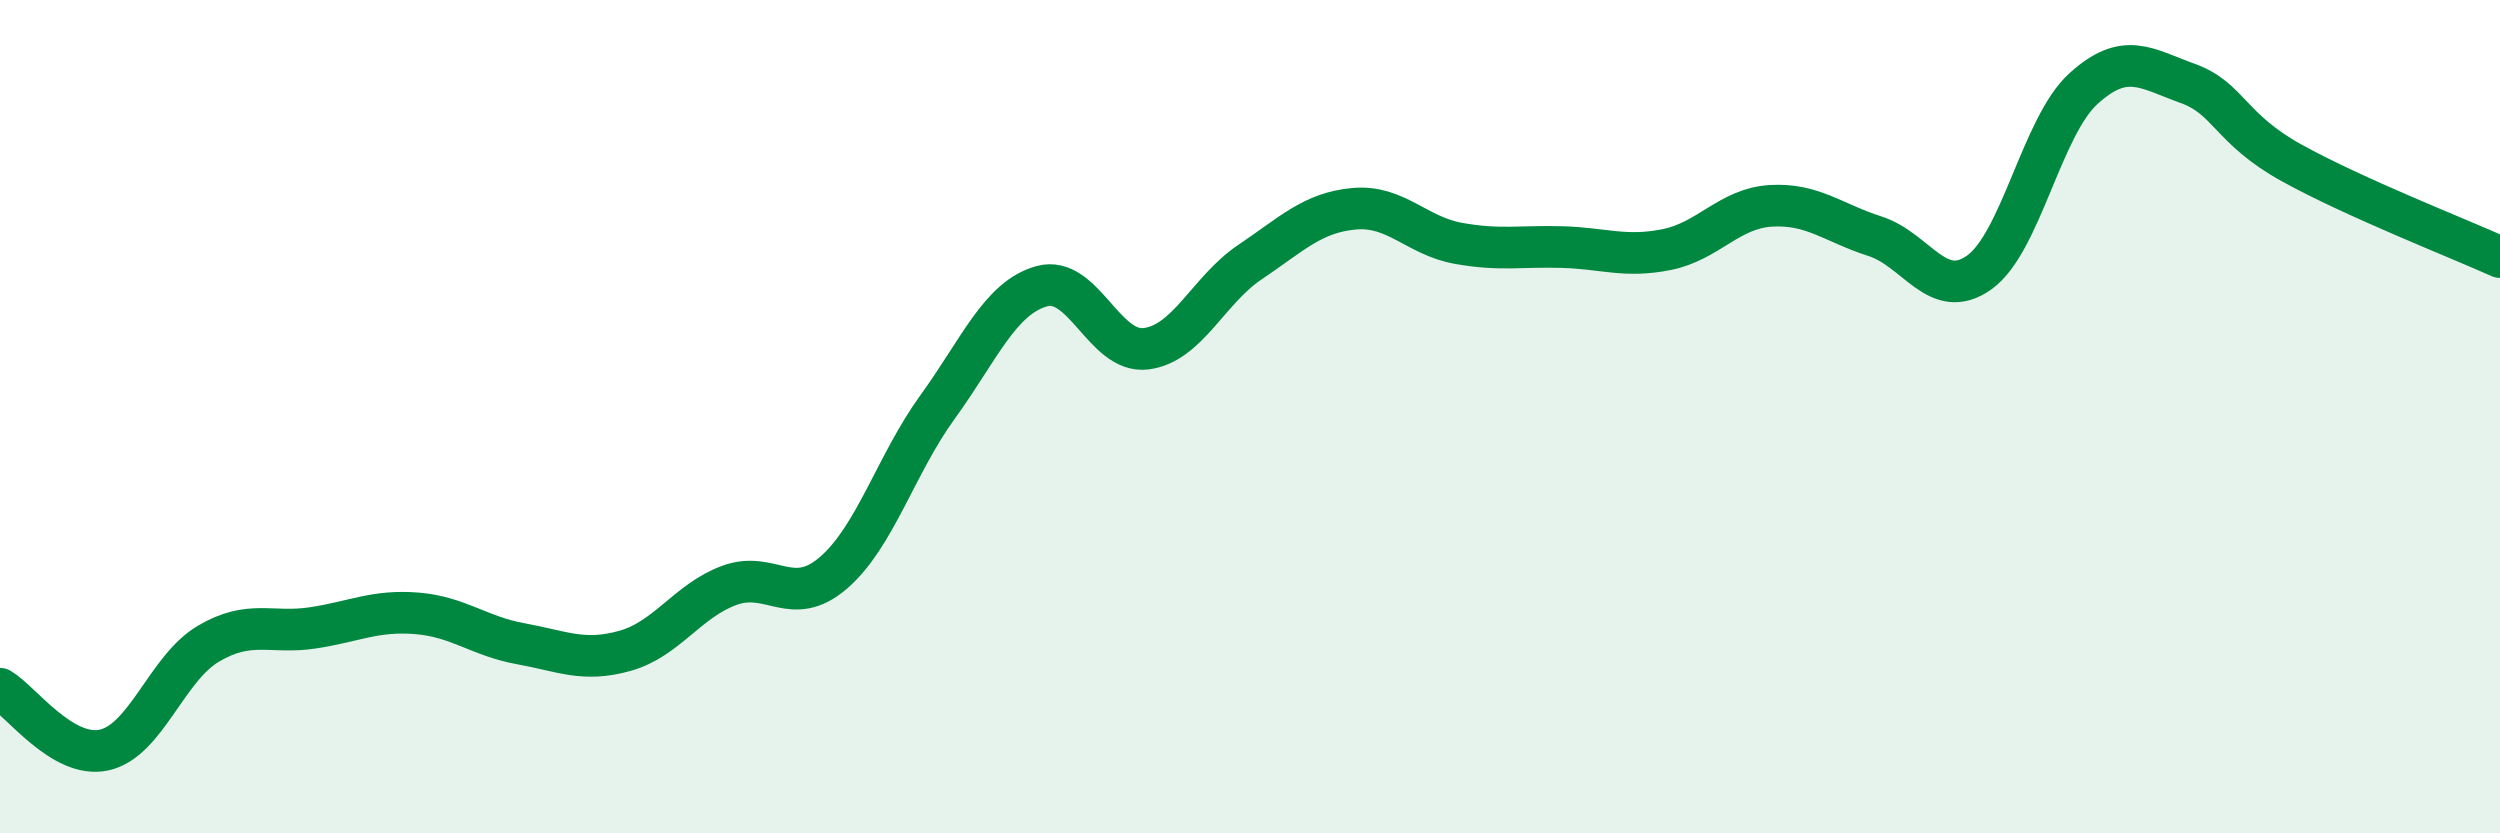
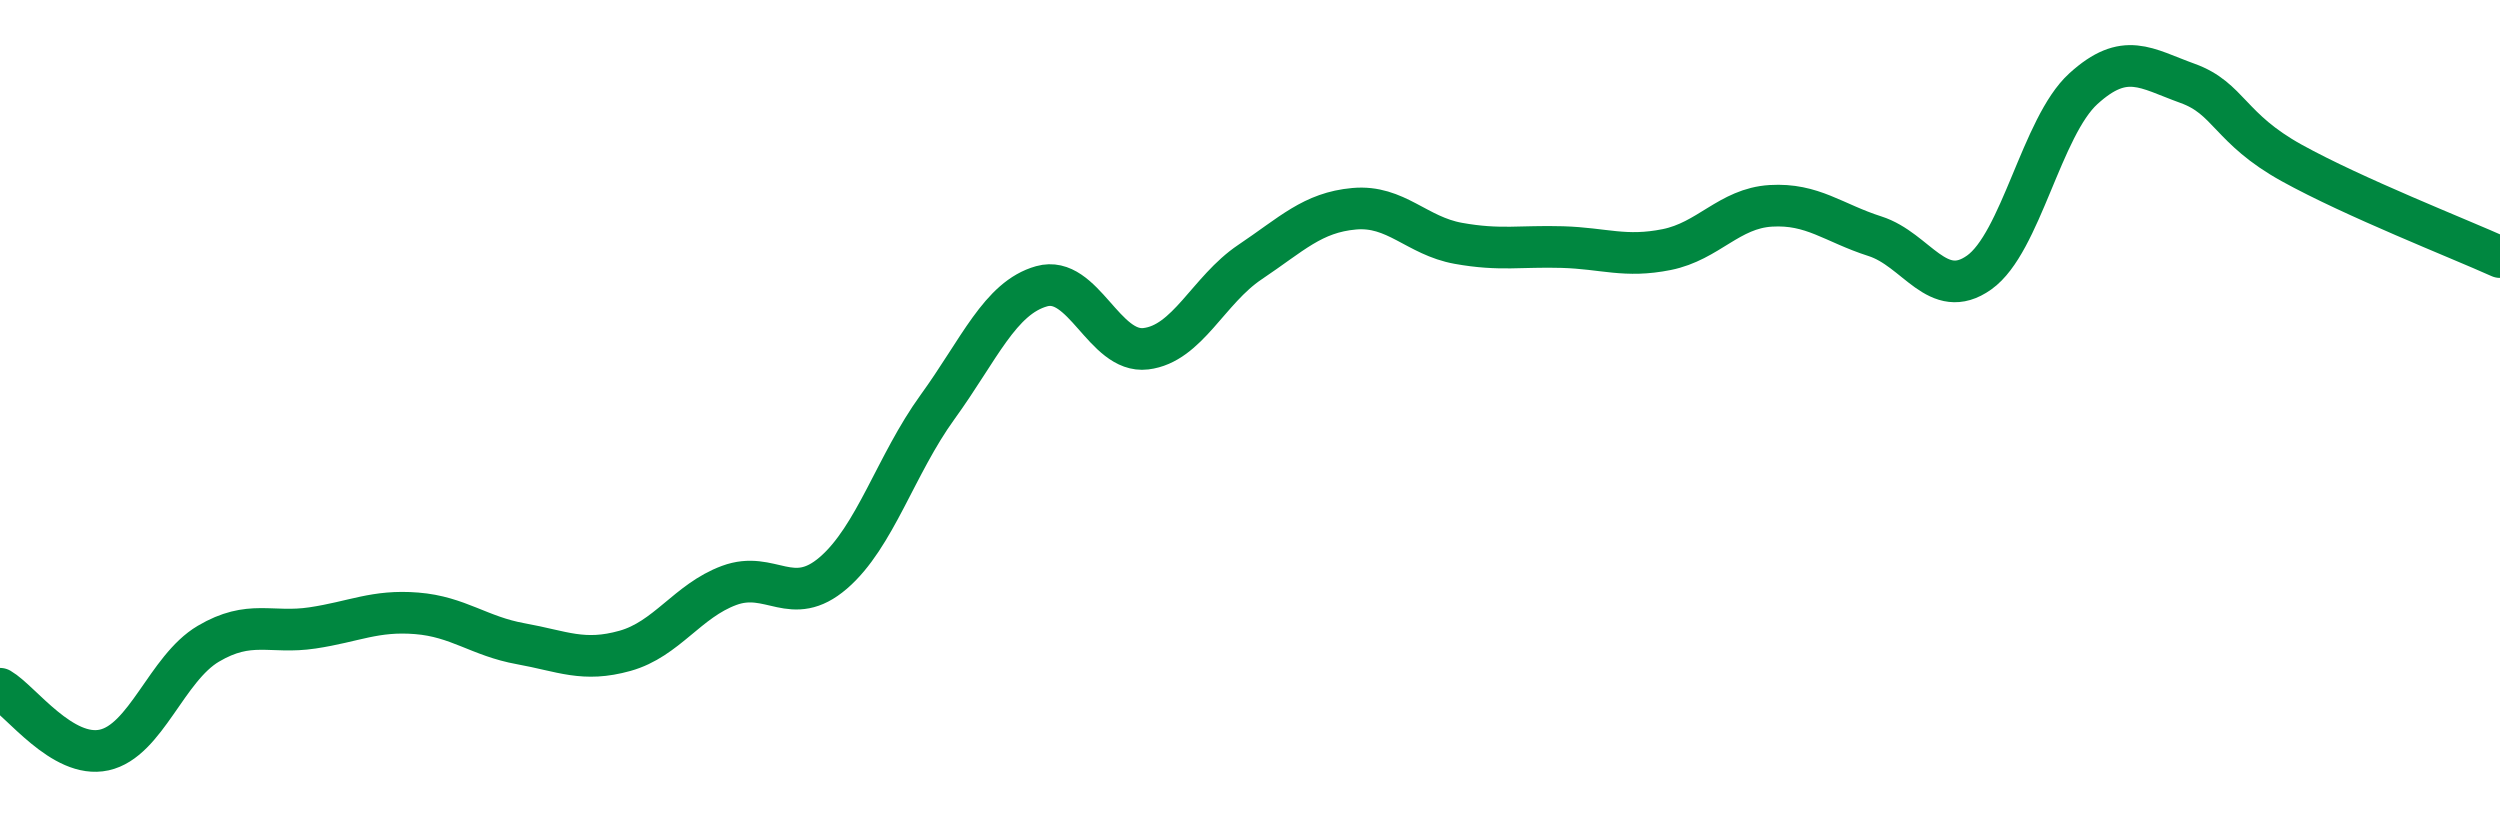
<svg xmlns="http://www.w3.org/2000/svg" width="60" height="20" viewBox="0 0 60 20">
-   <path d="M 0,16.53 C 0.5,16.82 1.5,18.22 2.5,18 C 3.5,17.78 4,16.04 5,15.45 C 6,14.86 6.5,15.22 7.5,15.07 C 8.5,14.92 9,14.64 10,14.72 C 11,14.8 11.5,15.27 12.5,15.45 C 13.5,15.63 14,15.9 15,15.62 C 16,15.34 16.5,14.42 17.5,14.05 C 18.5,13.68 19,14.61 20,13.75 C 21,12.89 21.5,11.15 22.5,9.77 C 23.5,8.39 24,7.15 25,6.87 C 26,6.59 26.5,8.49 27.5,8.37 C 28.5,8.25 29,6.96 30,6.29 C 31,5.62 31.5,5.1 32.5,5.01 C 33.5,4.92 34,5.66 35,5.84 C 36,6.02 36.5,5.9 37.5,5.93 C 38.5,5.96 39,6.19 40,5.99 C 41,5.79 41.5,5 42.5,4.94 C 43.5,4.88 44,5.35 45,5.67 C 46,5.99 46.5,7.25 47.5,6.54 C 48.5,5.83 49,3.04 50,2.13 C 51,1.22 51.5,1.64 52.5,2 C 53.5,2.36 53.5,3.08 55,3.91 C 56.5,4.74 59,5.72 60,6.17L60 20L0 20Z" fill="#008740" opacity="0.1" stroke-linecap="round" stroke-linejoin="round" />
  <path d="M 0,16.53 C 0.5,16.82 1.5,18.22 2.5,18 C 3.5,17.78 4,16.04 5,15.45 C 6,14.86 6.5,15.22 7.5,15.07 C 8.5,14.92 9,14.64 10,14.72 C 11,14.8 11.5,15.27 12.5,15.45 C 13.5,15.63 14,15.9 15,15.62 C 16,15.34 16.5,14.42 17.5,14.05 C 18.5,13.68 19,14.61 20,13.75 C 21,12.89 21.5,11.15 22.5,9.77 C 23.5,8.39 24,7.15 25,6.87 C 26,6.59 26.5,8.49 27.5,8.37 C 28.5,8.25 29,6.96 30,6.29 C 31,5.62 31.5,5.1 32.5,5.01 C 33.5,4.92 34,5.66 35,5.84 C 36,6.02 36.5,5.9 37.5,5.93 C 38.5,5.96 39,6.19 40,5.99 C 41,5.79 41.5,5 42.5,4.94 C 43.5,4.88 44,5.35 45,5.67 C 46,5.99 46.5,7.25 47.5,6.54 C 48.5,5.83 49,3.04 50,2.13 C 51,1.22 51.5,1.64 52.5,2 C 53.5,2.36 53.5,3.08 55,3.91 C 56.5,4.74 59,5.72 60,6.17" stroke="#008740" stroke-width="1" fill="none" stroke-linecap="round" stroke-linejoin="round" />
</svg>